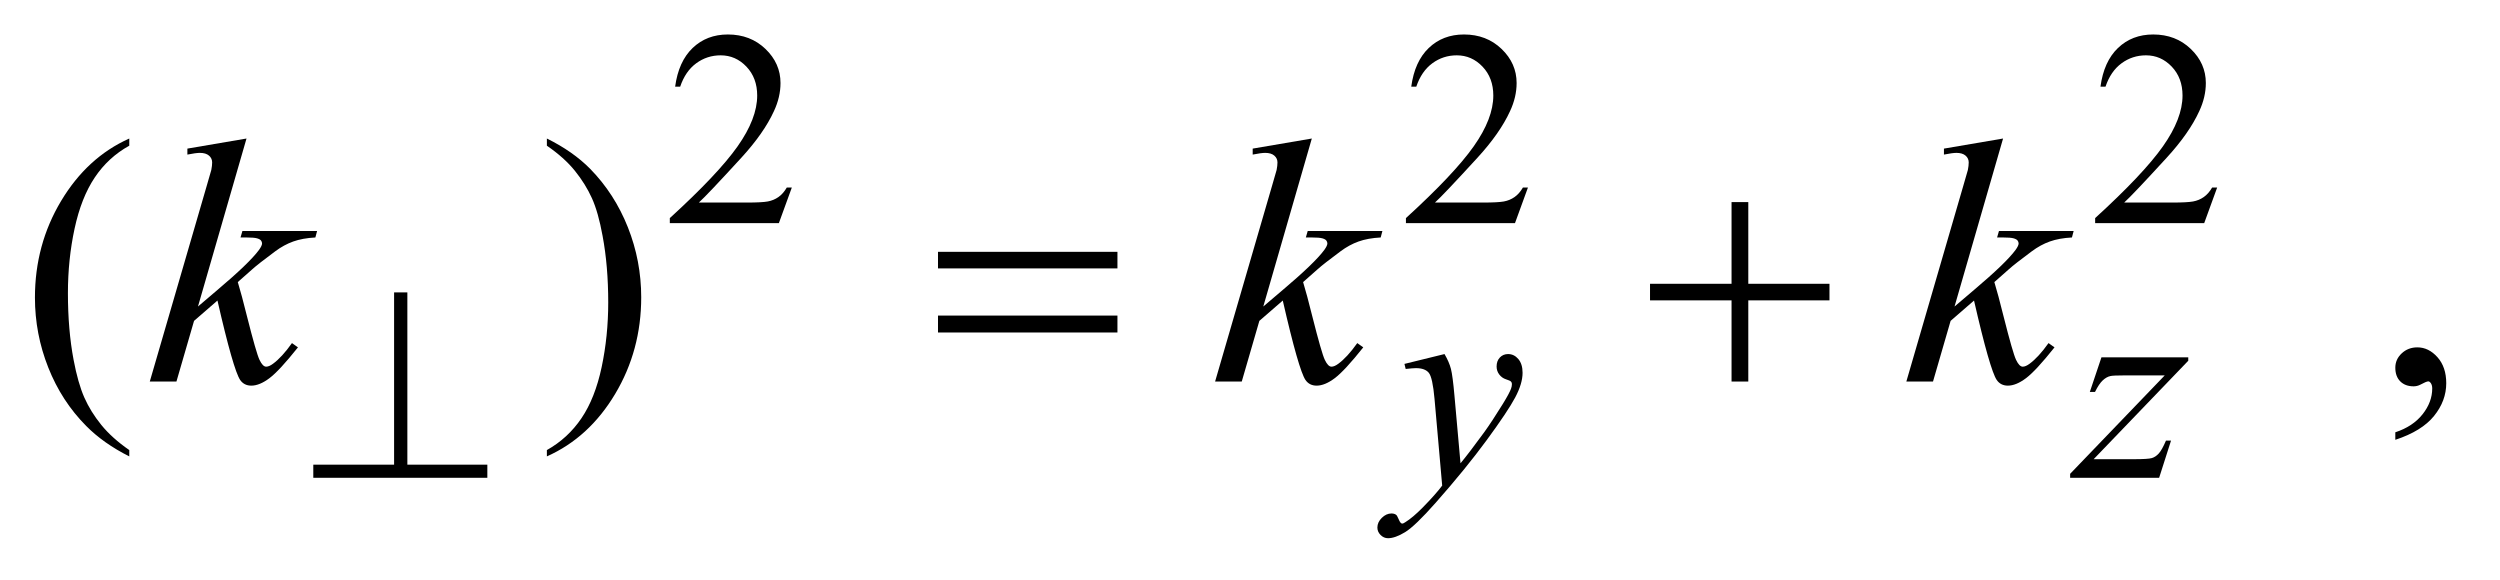
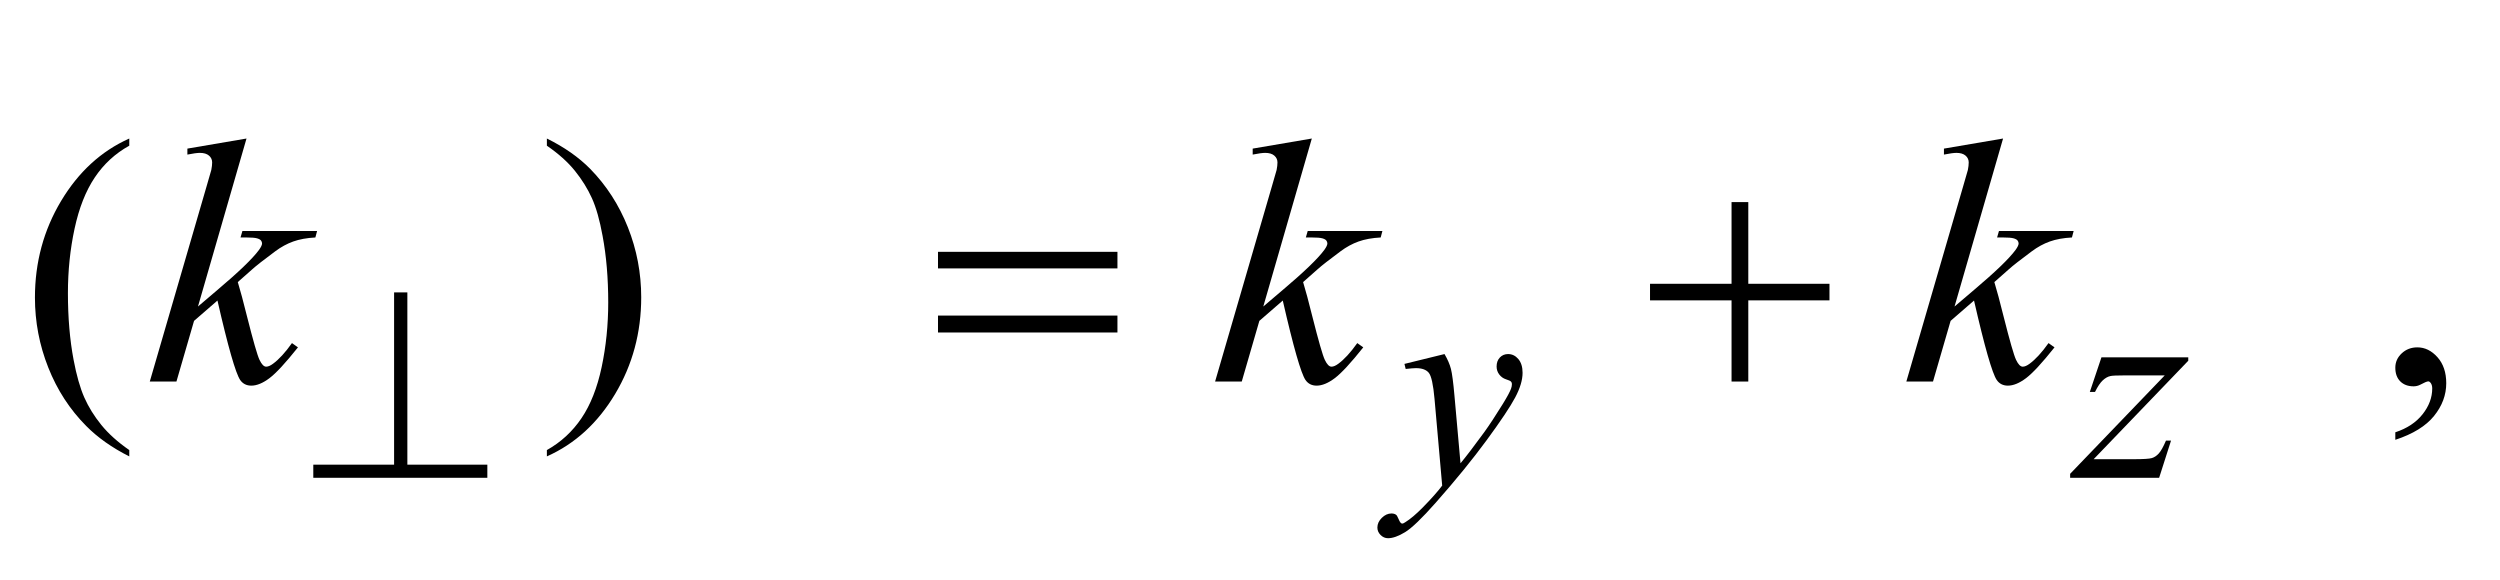
<svg xmlns="http://www.w3.org/2000/svg" stroke-dasharray="none" shape-rendering="auto" font-family="'Dialog'" text-rendering="auto" width="112" fill-opacity="1" color-interpolation="auto" color-rendering="auto" preserveAspectRatio="xMidYMid meet" font-size="12px" viewBox="0 0 112 26" fill="black" stroke="black" image-rendering="auto" stroke-miterlimit="10" stroke-linecap="square" stroke-linejoin="miter" font-style="normal" stroke-width="1" height="26" stroke-dashoffset="0" font-weight="normal" stroke-opacity="1">
  <defs id="genericDefs" />
  <g>
    <defs id="defs1">
      <clipPath clipPathUnits="userSpaceOnUse" id="clipPath1">
        <path d="M1.094 2.089 L71.879 2.089 L71.879 18.449 L1.094 18.449 L1.094 2.089 Z" />
      </clipPath>
      <clipPath clipPathUnits="userSpaceOnUse" id="clipPath2">
        <path d="M35.074 66.949 L35.074 591.301 L2303.802 591.301 L2303.802 66.949 Z" />
      </clipPath>
    </defs>
    <g transform="scale(1.576,1.576) translate(-1.094,-2.089) matrix(0.031,0,0,0.031,0,0)">
-       <path d="M761.375 239.375 L749.5 272 L649.5 272 L649.5 267.375 Q693.625 227.125 711.625 201.625 Q729.625 176.125 729.625 155 Q729.625 138.875 719.75 128.5 Q709.875 118.125 696.125 118.125 Q683.625 118.125 673.688 125.438 Q663.75 132.75 659 146.875 L654.375 146.875 Q657.5 123.75 670.438 111.375 Q683.375 99 702.75 99 Q723.375 99 737.188 112.25 Q751 125.5 751 143.5 Q751 156.375 745 169.25 Q735.75 189.5 715 212.125 Q683.875 246.125 676.125 253.125 L720.375 253.125 Q733.875 253.125 739.312 252.125 Q744.75 251.125 749.125 248.062 Q753.5 245 756.75 239.375 L761.375 239.375 ZM1436.375 239.375 L1424.5 272 L1324.5 272 L1324.5 267.375 Q1368.625 227.125 1386.625 201.625 Q1404.625 176.125 1404.625 155 Q1404.625 138.875 1394.75 128.5 Q1384.875 118.125 1371.125 118.125 Q1358.625 118.125 1348.688 125.438 Q1338.75 132.75 1334 146.875 L1329.375 146.875 Q1332.5 123.75 1345.438 111.375 Q1358.375 99 1377.75 99 Q1398.375 99 1412.188 112.25 Q1426 125.5 1426 143.5 Q1426 156.375 1420 169.25 Q1410.75 189.5 1390 212.125 Q1358.875 246.125 1351.125 253.125 L1395.375 253.125 Q1408.875 253.125 1414.312 252.125 Q1419.75 251.125 1424.125 248.062 Q1428.5 245 1431.75 239.375 L1436.375 239.375 ZM2068.375 239.375 L2056.5 272 L1956.5 272 L1956.5 267.375 Q2000.625 227.125 2018.625 201.625 Q2036.625 176.125 2036.625 155 Q2036.625 138.875 2026.75 128.5 Q2016.875 118.125 2003.125 118.125 Q1990.625 118.125 1980.688 125.438 Q1970.75 132.75 1966 146.875 L1961.375 146.875 Q1964.5 123.75 1977.438 111.375 Q1990.375 99 2009.75 99 Q2030.375 99 2044.188 112.25 Q2058 125.5 2058 143.5 Q2058 156.375 2052 169.25 Q2042.75 189.5 2022 212.125 Q1990.875 246.125 1983.125 253.125 L2027.375 253.125 Q2040.875 253.125 2046.312 252.125 Q2051.75 251.125 2056.125 248.062 Q2060.5 245 2063.75 239.375 L2068.375 239.375 Z" stroke="none" clip-path="url(#clipPath2)" />
-     </g>
+       </g>
    <g transform="matrix(0.049,0,0,0.049,-1.724,-3.291)">
      <path d="M153.375 478.656 L153.375 484.438 Q129.781 472.562 114 456.625 Q91.5 433.969 79.312 403.188 Q67.125 372.406 67.125 339.281 Q67.125 290.844 91.031 250.922 Q114.938 211 153.375 193.812 L153.375 200.375 Q134.156 211 121.812 229.438 Q109.469 247.875 103.375 276.156 Q97.281 304.438 97.281 335.219 Q97.281 368.656 102.438 396 Q106.5 417.562 112.281 430.609 Q118.062 443.656 127.828 455.688 Q137.594 467.719 153.375 478.656 ZM535.188 200.375 L535.188 193.812 Q558.938 205.531 574.719 221.469 Q597.062 244.281 609.25 274.984 Q621.438 305.688 621.438 338.969 Q621.438 387.406 597.609 427.328 Q573.781 467.25 535.188 484.438 L535.188 478.656 Q554.406 467.875 566.828 449.516 Q579.25 431.156 585.266 402.797 Q591.281 374.438 591.281 343.656 Q591.281 310.375 586.125 282.875 Q582.219 261.312 576.359 248.344 Q570.5 235.375 560.812 223.344 Q551.125 211.312 535.188 200.375 ZM2225.188 469.281 L2225.188 462.406 Q2241.281 457.094 2250.109 445.922 Q2258.938 434.75 2258.938 422.25 Q2258.938 419.281 2257.531 417.25 Q2256.438 415.844 2255.344 415.844 Q2253.625 415.844 2247.844 418.969 Q2245.031 420.375 2241.906 420.375 Q2234.25 420.375 2229.719 415.844 Q2225.188 411.312 2225.188 403.344 Q2225.188 395.688 2231.047 390.219 Q2236.906 384.75 2245.344 384.75 Q2255.656 384.75 2263.703 393.734 Q2271.75 402.719 2271.75 417.562 Q2271.75 433.656 2260.578 447.484 Q2249.406 461.312 2225.188 469.281 Z" stroke="none" clip-path="url(#clipPath2)" />
    </g>
    <g transform="matrix(0.049,0,0,0.049,-1.724,-3.291)">
      <path d="M1355.875 390.875 Q1360.125 398.125 1361.75 404.438 Q1363.375 410.75 1365 429.25 L1370.5 490.75 Q1378 481.75 1392.25 462.25 Q1399.125 452.75 1409.25 436.375 Q1415.375 426.375 1416.75 422.375 Q1417.5 420.375 1417.5 418.25 Q1417.5 416.875 1416.625 416 Q1415.75 415.125 1412.062 413.938 Q1408.375 412.75 1405.938 409.562 Q1403.5 406.375 1403.5 402.25 Q1403.5 397.125 1406.5 394 Q1409.5 390.875 1414 390.875 Q1419.5 390.875 1423.375 395.438 Q1427.25 400 1427.25 408 Q1427.25 417.875 1420.5 430.562 Q1413.75 443.25 1394.5 469.5 Q1375.25 495.75 1347.875 526.75 Q1329 548.125 1319.875 553.688 Q1310.75 559.25 1304.25 559.25 Q1300.375 559.25 1297.438 556.312 Q1294.5 553.375 1294.5 549.5 Q1294.5 544.625 1298.562 540.625 Q1302.625 536.625 1307.375 536.625 Q1309.875 536.625 1311.5 537.75 Q1312.5 538.375 1313.688 541.312 Q1314.875 544.25 1315.875 545.25 Q1316.5 545.875 1317.375 545.875 Q1318.125 545.875 1320 544.625 Q1326.875 540.375 1336 531.125 Q1348 518.875 1353.75 511.125 L1346.75 431.875 Q1345 412.25 1341.5 408 Q1338 403.75 1329.75 403.75 Q1327.125 403.75 1320.375 404.5 L1319.25 399.875 L1355.875 390.875 ZM1956.5 393.875 L2035.875 393.875 L2035.875 397 L1949.375 487 L1986 487 Q1999 487 2002.5 486 Q2006 485 2008.938 481.75 Q2011.875 478.5 2015.5 470 L2020.125 470 L2009.25 504 L1927.875 504 L1927.875 500.375 L2014.375 410.375 L1978.375 410.375 Q1967 410.375 1964.625 411 Q1961.125 411.75 1957.688 414.938 Q1954.25 418.125 1950.625 425.5 L1945.875 425.5 L1956.5 393.875 Z" stroke="none" clip-path="url(#clipPath2)" />
    </g>
    <g transform="matrix(0.049,0,0,0.049,-1.724,-3.291)">
      <path d="M260.562 193.812 L216.188 347.406 L234 332.25 Q263.219 307.562 271.969 295.688 Q274.781 291.781 274.781 289.75 Q274.781 288.344 273.844 287.094 Q272.906 285.844 270.172 285.062 Q267.438 284.281 260.562 284.281 L255.094 284.281 L256.812 278.344 L325.094 278.344 L323.531 284.281 Q311.812 284.906 303.297 287.953 Q294.781 291 286.812 296.938 Q271.031 308.656 266.031 313.188 L252.594 325.062 Q256.031 336.312 261.031 356.469 Q269.469 389.906 272.438 396.156 Q275.406 402.406 278.531 402.406 Q281.188 402.406 284.781 399.75 Q292.906 393.812 302.125 380.844 L307.594 384.75 Q290.562 406.156 281.5 412.953 Q272.438 419.75 264.938 419.75 Q258.375 419.75 254.781 414.594 Q248.531 405.375 234 341.938 L212.594 360.531 L196.5 416 L172.125 416 L224 237.719 L228.375 222.562 Q229.156 218.656 229.156 215.688 Q229.156 211.938 226.266 209.438 Q223.375 206.938 217.906 206.938 Q214.312 206.938 206.5 208.5 L206.5 203.031 L260.562 193.812 ZM1234.562 193.812 L1190.188 347.406 L1208 332.25 Q1237.219 307.562 1245.969 295.688 Q1248.781 291.781 1248.781 289.75 Q1248.781 288.344 1247.844 287.094 Q1246.906 285.844 1244.172 285.062 Q1241.438 284.281 1234.562 284.281 L1229.094 284.281 L1230.812 278.344 L1299.094 278.344 L1297.531 284.281 Q1285.812 284.906 1277.297 287.953 Q1268.781 291 1260.812 296.938 Q1245.031 308.656 1240.031 313.188 L1226.594 325.062 Q1230.031 336.312 1235.031 356.469 Q1243.469 389.906 1246.438 396.156 Q1249.406 402.406 1252.531 402.406 Q1255.188 402.406 1258.781 399.75 Q1266.906 393.812 1276.125 380.844 L1281.594 384.75 Q1264.562 406.156 1255.5 412.953 Q1246.438 419.75 1238.938 419.75 Q1232.375 419.75 1228.781 414.594 Q1222.531 405.375 1208 341.938 L1186.594 360.531 L1170.5 416 L1146.125 416 L1198 237.719 L1202.375 222.562 Q1203.156 218.656 1203.156 215.688 Q1203.156 211.938 1200.266 209.438 Q1197.375 206.938 1191.906 206.938 Q1188.312 206.938 1180.5 208.5 L1180.5 203.031 L1234.562 193.812 ZM1866.562 193.812 L1822.188 347.406 L1840 332.25 Q1869.219 307.562 1877.969 295.688 Q1880.781 291.781 1880.781 289.75 Q1880.781 288.344 1879.844 287.094 Q1878.906 285.844 1876.172 285.062 Q1873.438 284.281 1866.562 284.281 L1861.094 284.281 L1862.812 278.344 L1931.094 278.344 L1929.531 284.281 Q1917.812 284.906 1909.297 287.953 Q1900.781 291 1892.812 296.938 Q1877.031 308.656 1872.031 313.188 L1858.594 325.062 Q1862.031 336.312 1867.031 356.469 Q1875.469 389.906 1878.438 396.156 Q1881.406 402.406 1884.531 402.406 Q1887.188 402.406 1890.781 399.75 Q1898.906 393.812 1908.125 380.844 L1913.594 384.75 Q1896.562 406.156 1887.5 412.953 Q1878.438 419.75 1870.938 419.75 Q1864.375 419.75 1860.781 414.594 Q1854.531 405.375 1840 341.938 L1818.594 360.531 L1802.5 416 L1778.125 416 L1830 237.719 L1834.375 222.562 Q1835.156 218.656 1835.156 215.688 Q1835.156 211.938 1832.266 209.438 Q1829.375 206.938 1823.906 206.938 Q1820.312 206.938 1812.5 208.5 L1812.5 203.031 L1866.562 193.812 Z" stroke="none" clip-path="url(#clipPath2)" />
    </g>
    <g transform="matrix(0.049,0,0,0.049,-1.724,-3.291)">
      <path d="M407.625 334.5 L407.625 492 L480.75 492 L480.75 504 L321.625 504 L321.625 492 L395.5 492 L395.5 334.5 L407.625 334.5 Z" stroke="none" clip-path="url(#clipPath2)" />
    </g>
    <g transform="matrix(0.049,0,0,0.049,-1.724,-3.291)">
      <path d="M892.781 297.406 L1056.844 297.406 L1056.844 312.562 L892.781 312.562 L892.781 297.406 ZM892.781 355.688 L1056.844 355.688 L1056.844 371.156 L892.781 371.156 L892.781 355.688 ZM1618.312 251.938 L1633.625 251.938 L1633.625 326.625 L1707.844 326.625 L1707.844 341.781 L1633.625 341.781 L1633.625 416 L1618.312 416 L1618.312 341.781 L1543.781 341.781 L1543.781 326.625 L1618.312 326.625 L1618.312 251.938 Z" stroke="none" clip-path="url(#clipPath2)" />
    </g>
  </g>
</svg>